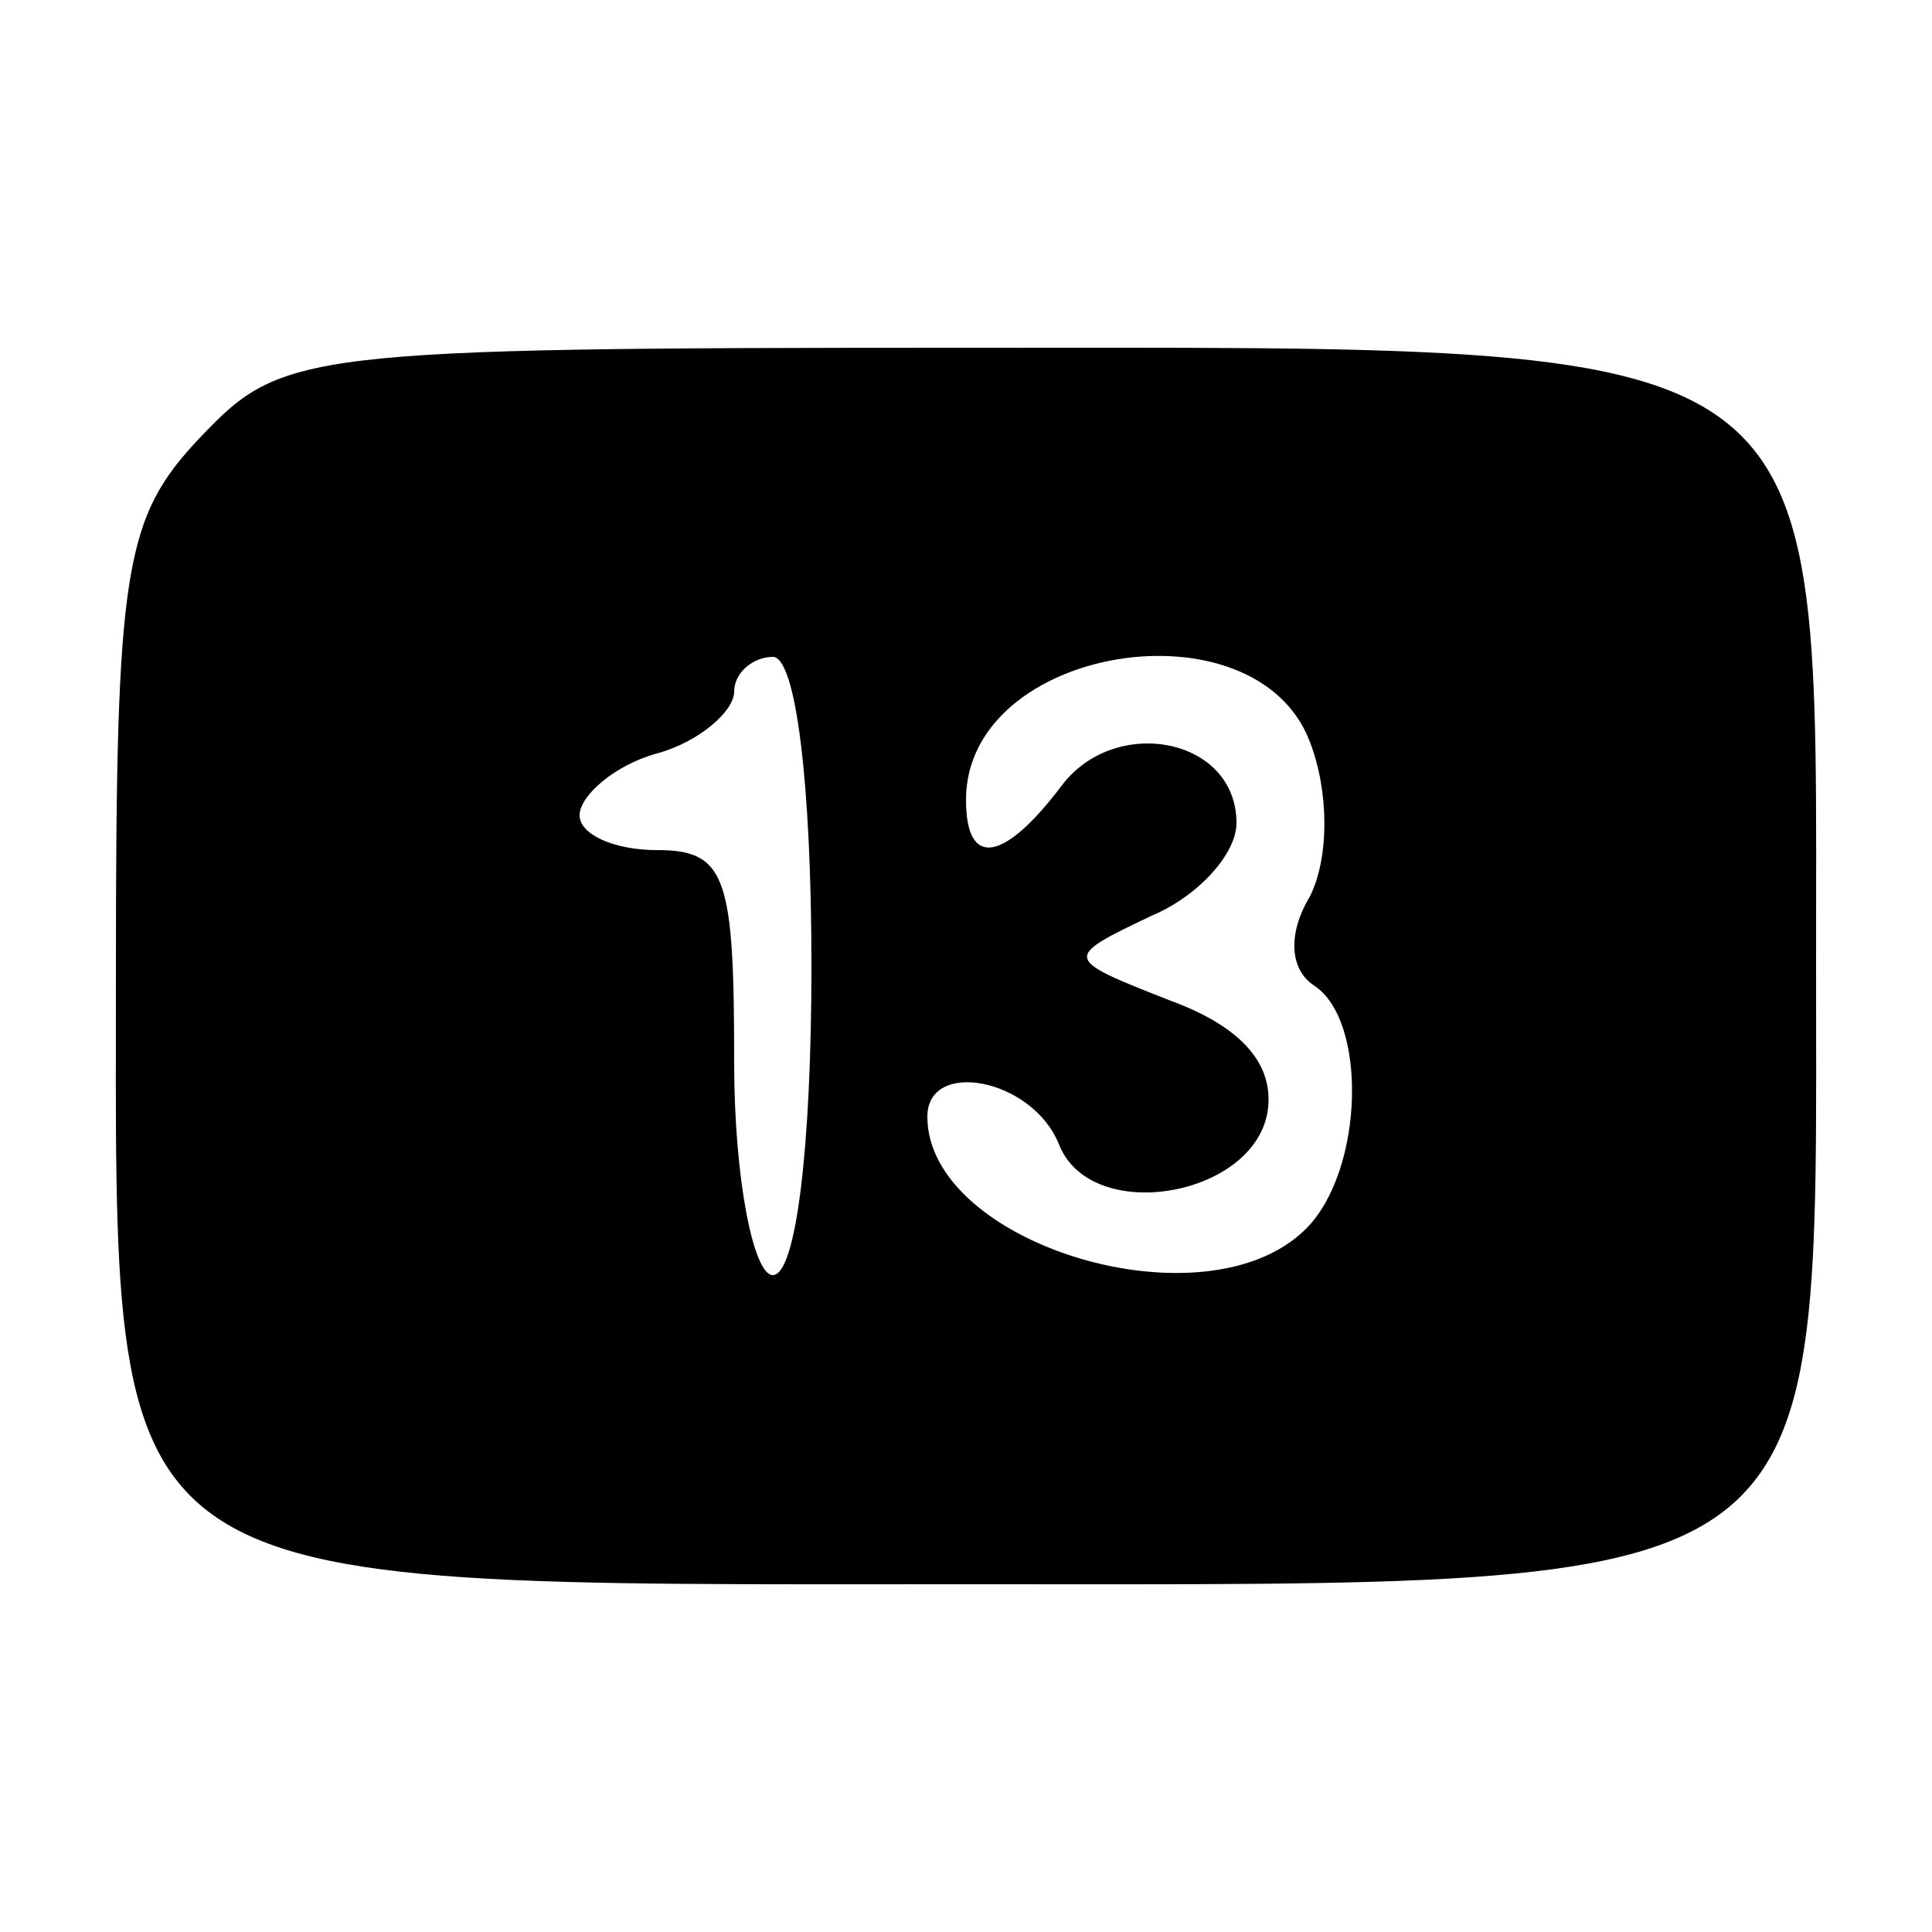
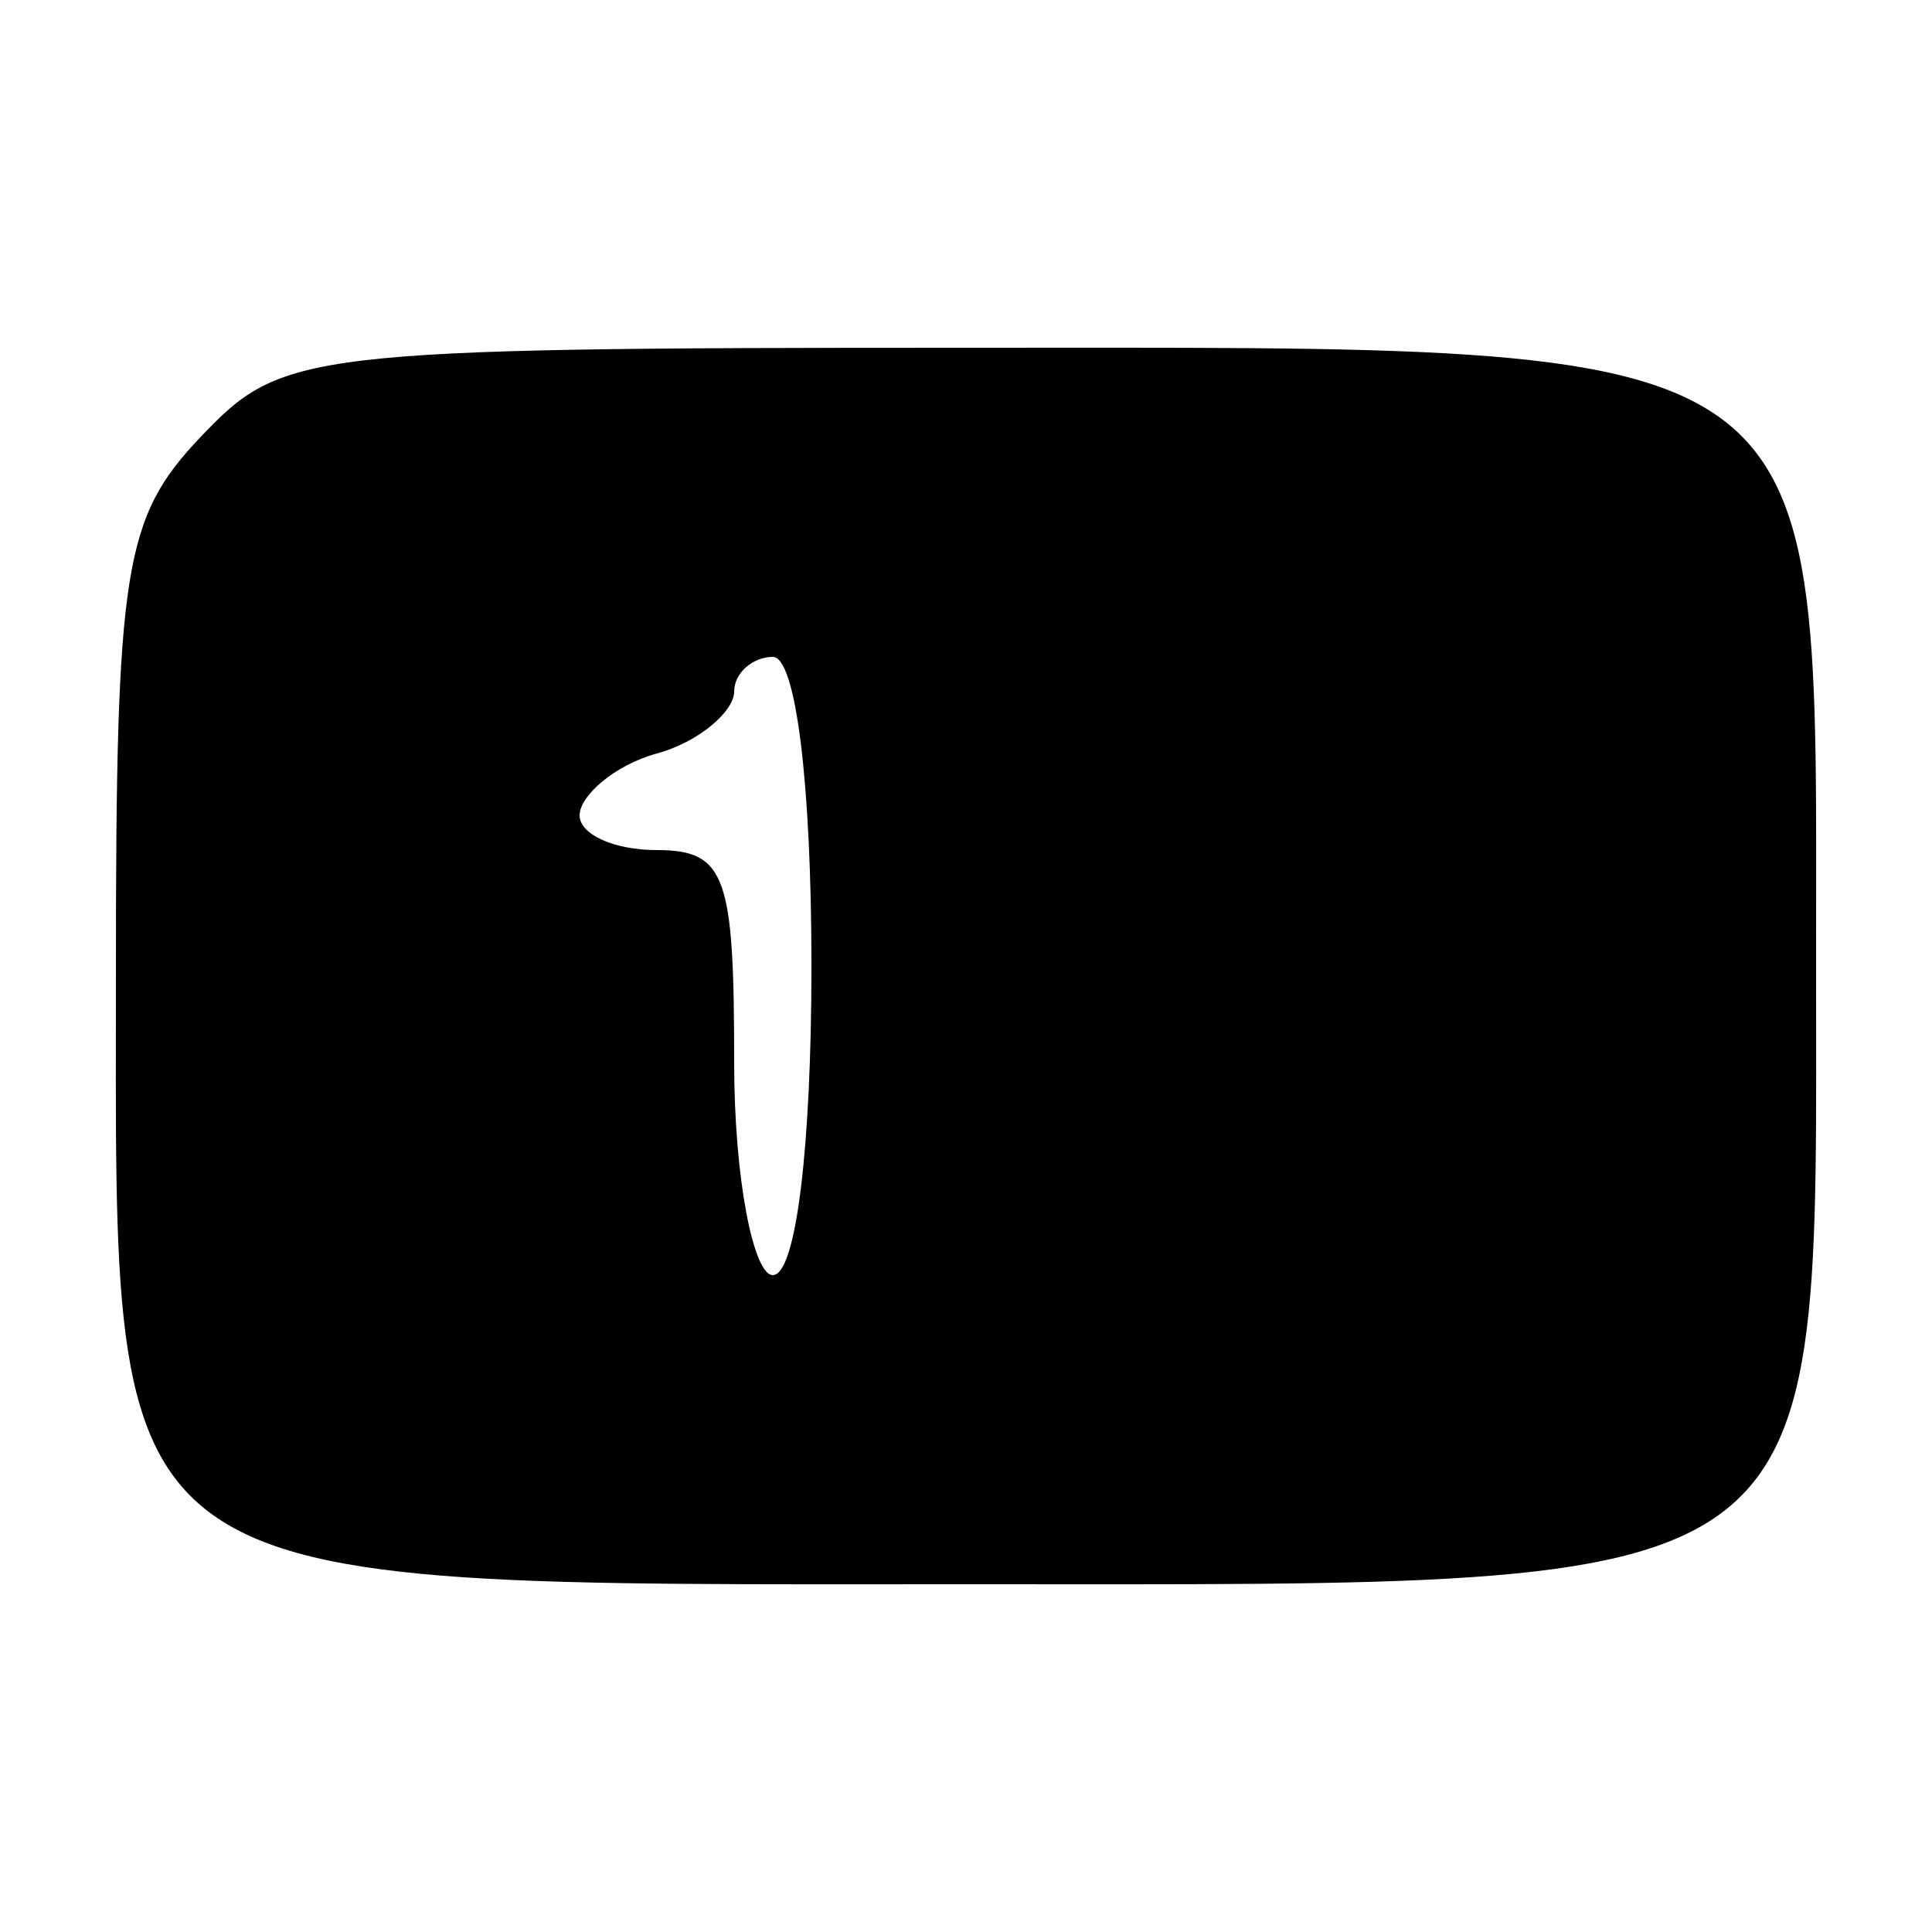
<svg xmlns="http://www.w3.org/2000/svg" version="1.0" width="50pt" height="50pt" viewBox="0 0 50 50" preserveAspectRatio="xMidYMid meet">
  <g transform="translate(0,50) scale(0.1,-0.1)" fill="#000000" stroke="none">
-     <path d="M52 387 c-20 -21 -22 -34 -22 -138 0 -164 -7 -159 221 -159 226 0 219 -5 219 161 0 164 7 159 -221 159 -171 0 -176 -1 -197 -23z m158 -137 c0 -47 -4 -80 -10 -80 -5 0 -10 25 -10 55 0 48 -2 55 -20 55 -11 0 -20 4 -20 9 0 5 9 13 20 16 11 3 20 11 20 16 0 5 5 9 10 9 6 0 10 -33 10 -80z m129 58 c5 -13 5 -30 0 -40 -6 -10 -5 -19 1 -23 14 -9 13 -48 -2 -63 -26 -26 -98 -4 -98 29 0 15 27 10 34 -7 8 -21 50 -14 54 8 2 12 -6 22 -25 29 -28 11 -28 11 -5 22 12 5 22 16 22 24 0 22 -31 28 -45 10 -15 -20 -25 -22 -25 -4 0 40 75 52 89 15z" />
+     <path d="M52 387 c-20 -21 -22 -34 -22 -138 0 -164 -7 -159 221 -159 226 0 219 -5 219 161 0 164 7 159 -221 159 -171 0 -176 -1 -197 -23z m158 -137 c0 -47 -4 -80 -10 -80 -5 0 -10 25 -10 55 0 48 -2 55 -20 55 -11 0 -20 4 -20 9 0 5 9 13 20 16 11 3 20 11 20 16 0 5 5 9 10 9 6 0 10 -33 10 -80z m129 58 z" />
  </g>
</svg>